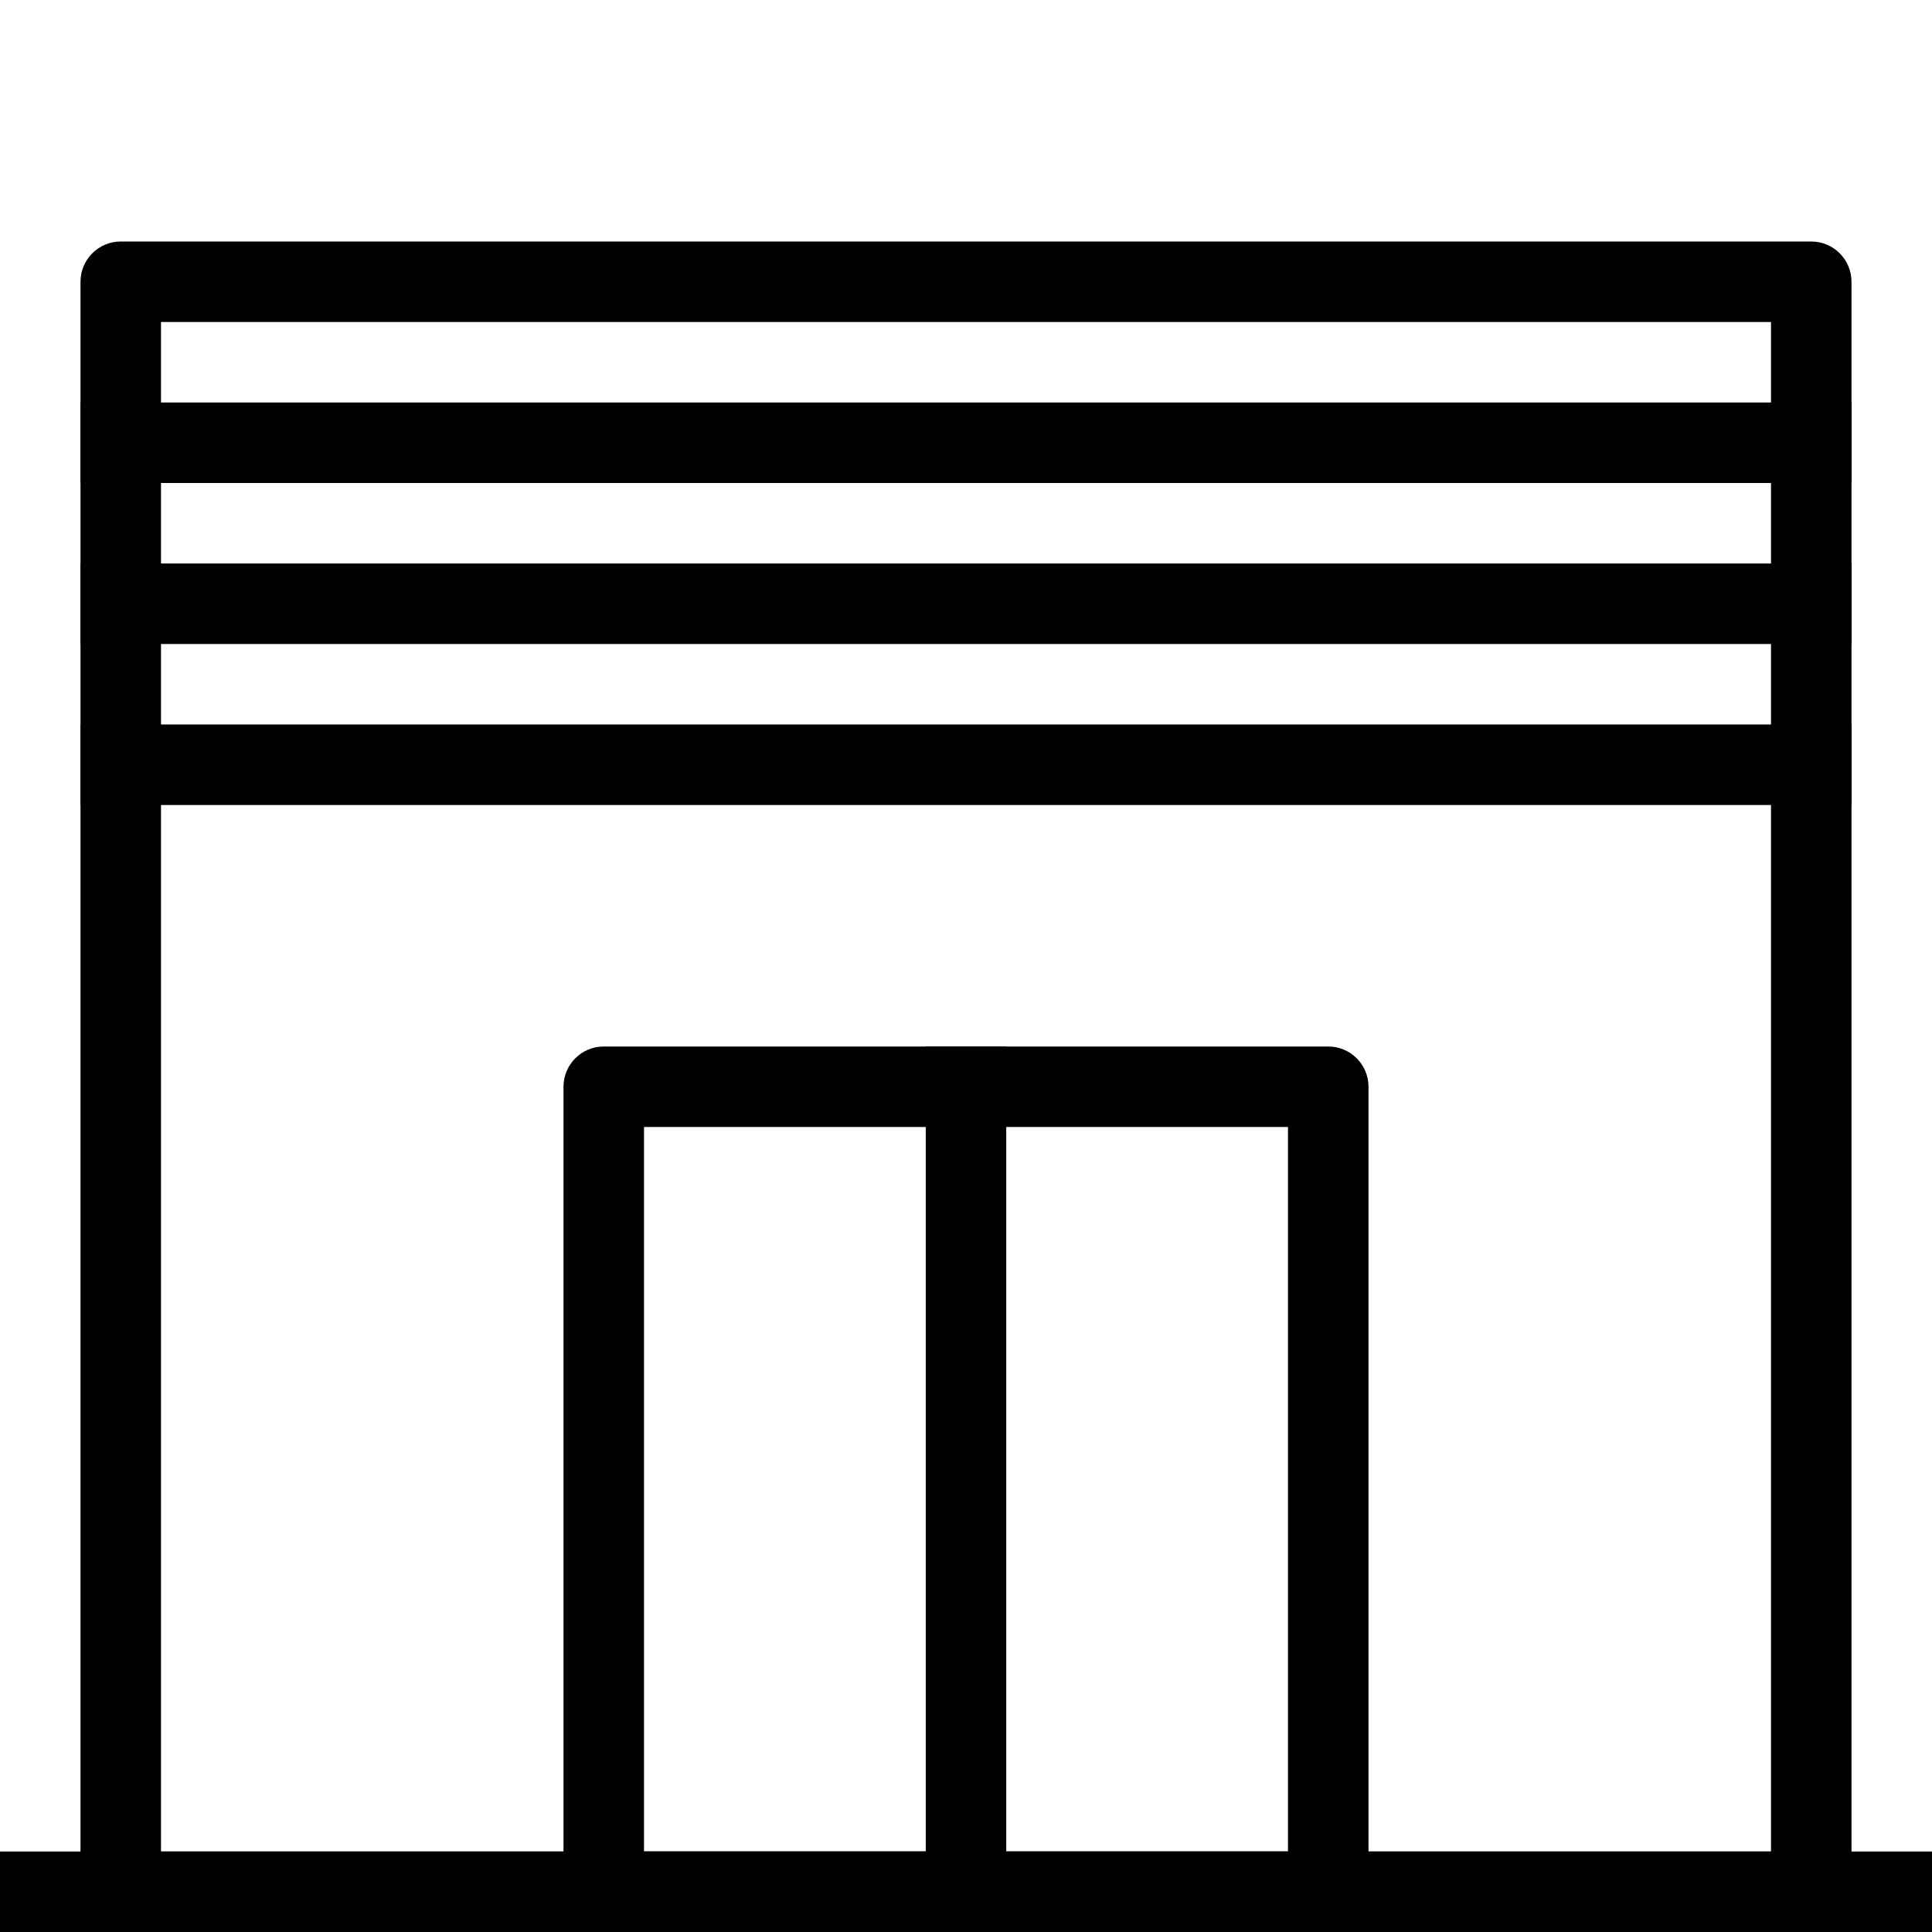
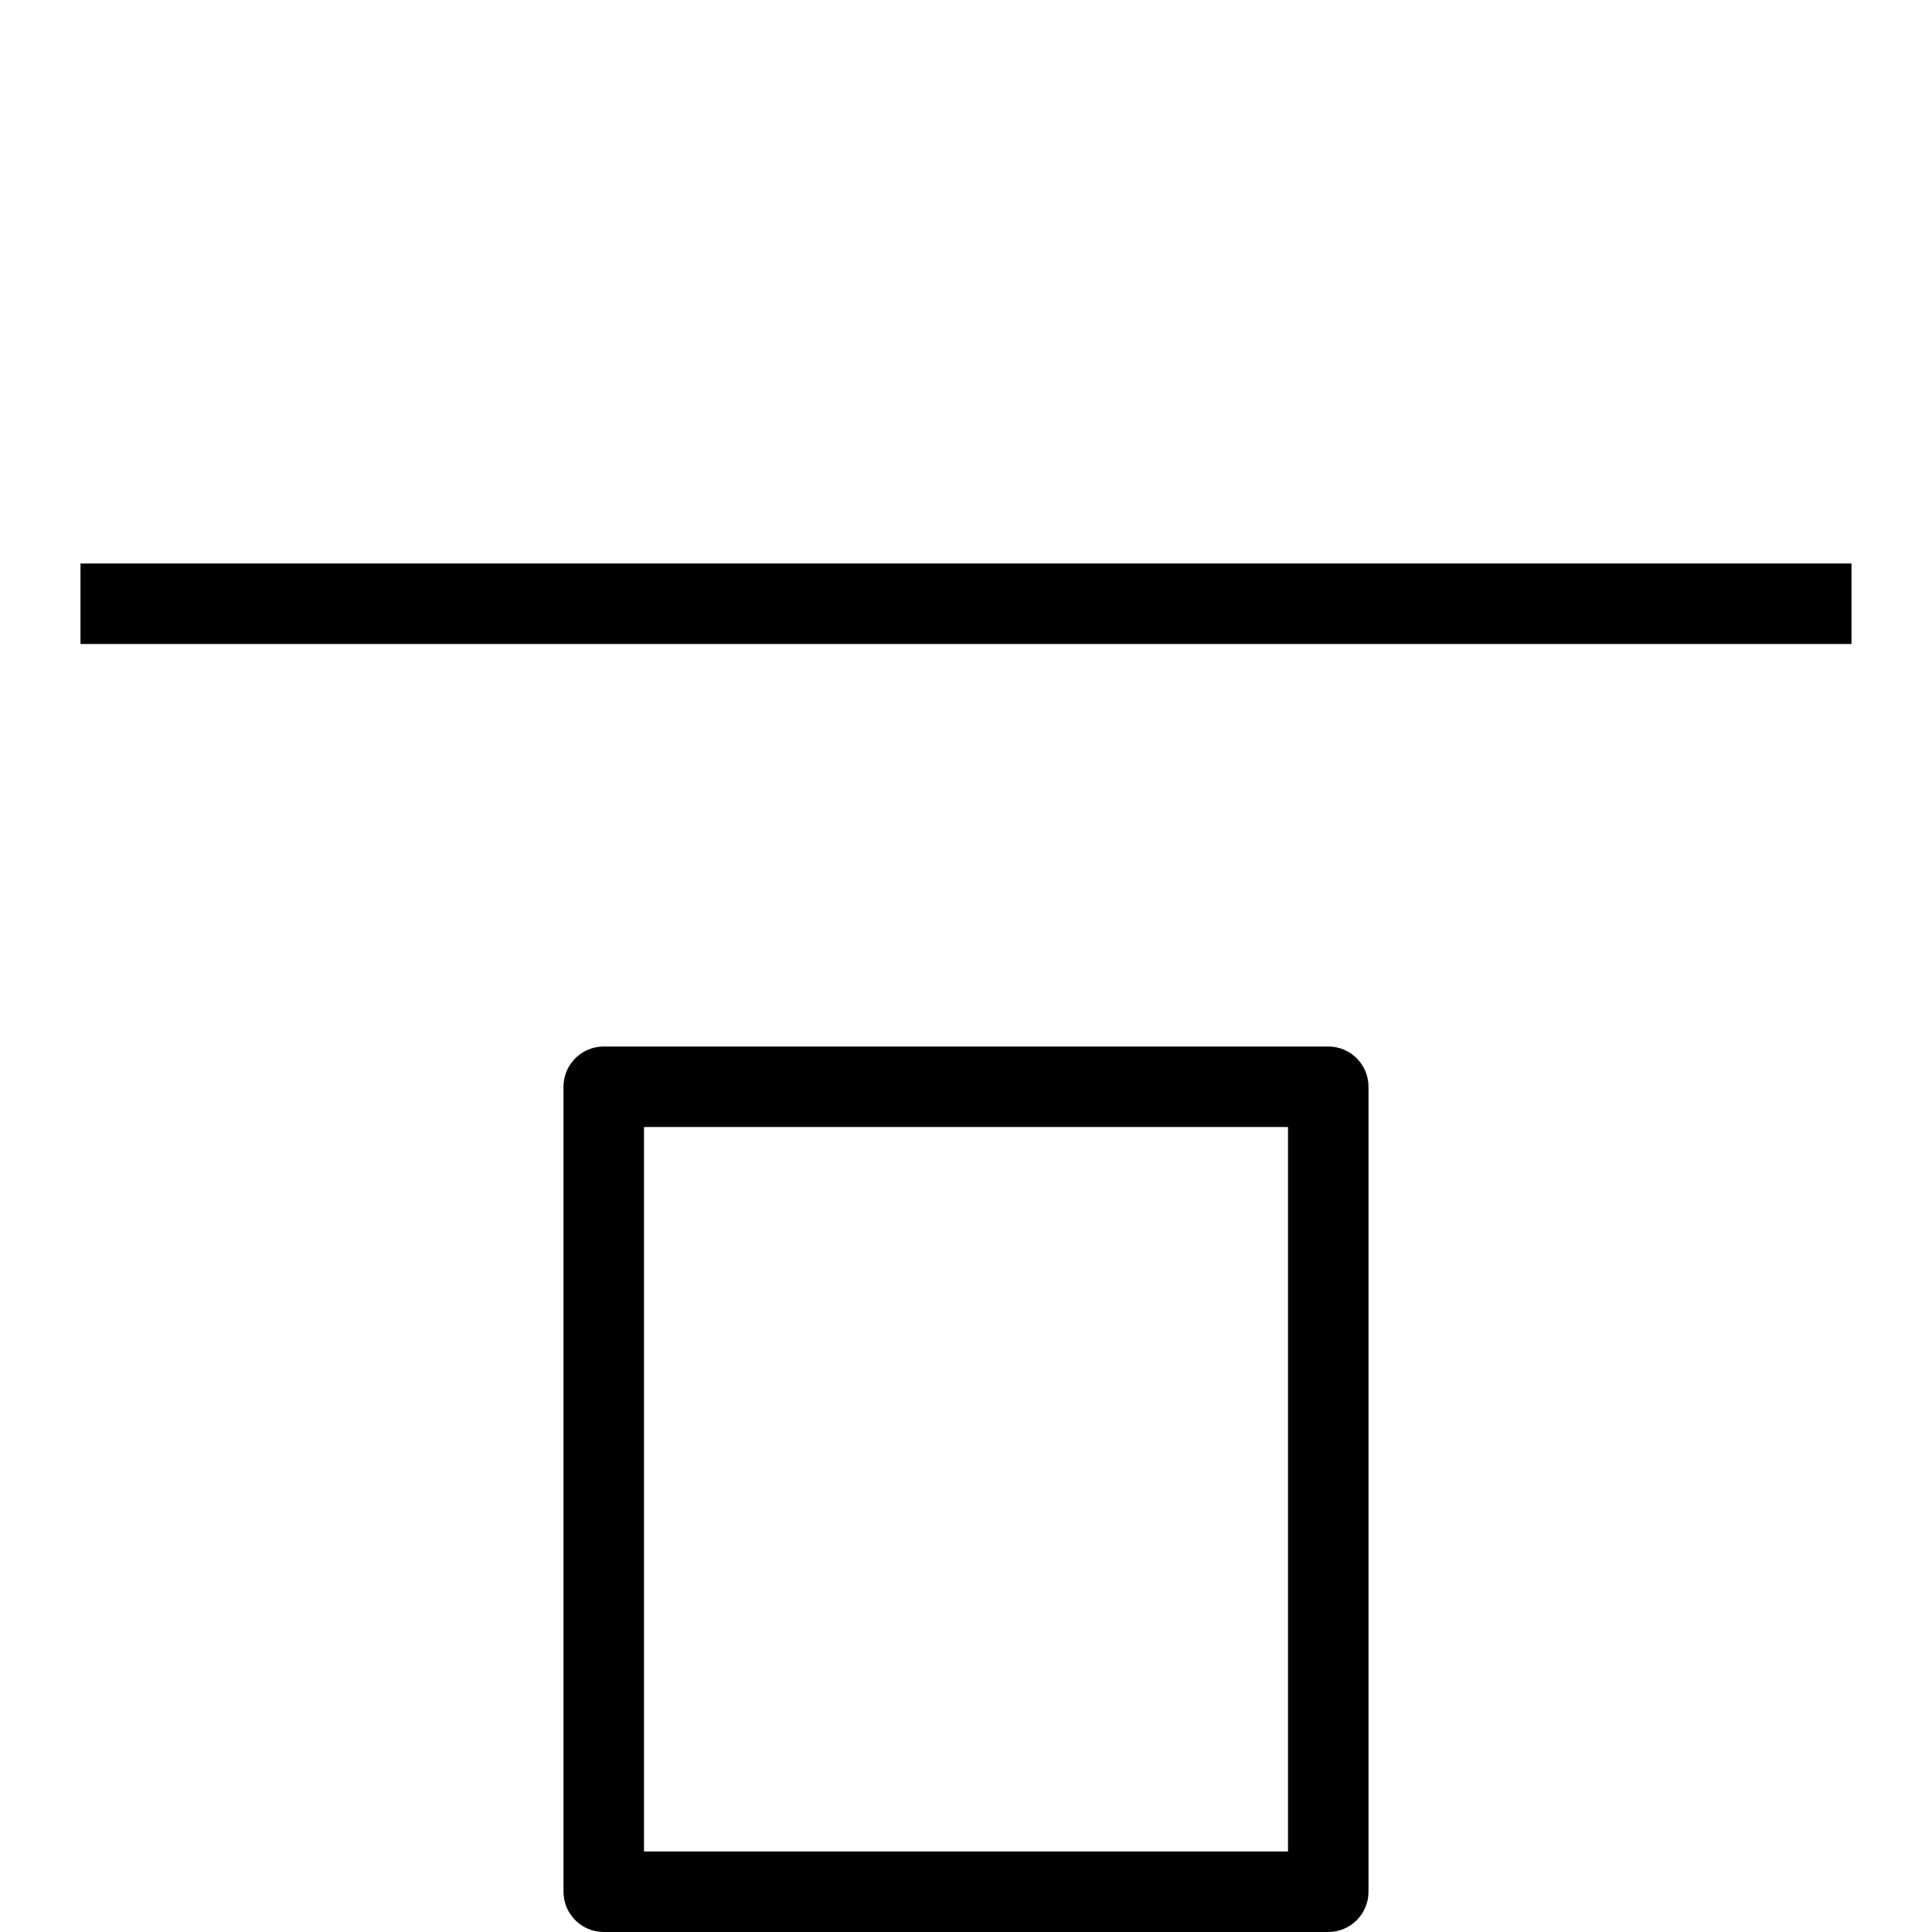
<svg xmlns="http://www.w3.org/2000/svg" width="24" height="24" viewBox="0 0 24 24" fill="none">
  <g clip-path="url(#clip0_414_1095)">
-     <path d="M1.5 24C1.224 24 1 23.776 1 23.5V3.5C1 3.224 1.224 3 1.5 3H22.5C22.776 3 23 3.224 23 3.5V23.5C23 23.776 22.776 24 22.5 24H1.5ZM22 23V4H2V23H22Z" fill="black" />
-     <path d="M24 23H0V24H24V23Z" fill="black" />
    <path d="M7.5 24C7.224 24 7 23.776 7 23.5V13.5C7 13.224 7.224 13 7.5 13H16.5C16.776 13 17 13.224 17 13.5V23.5C17 23.776 16.776 24 16.5 24H7.5ZM16 23V14H8V23H16Z" fill="black" />
-     <path d="M11.5 13H12.5V24H11.5V13Z" fill="black" />
-     <path d="M1 6V5H23V6H1Z" fill="black" />
    <path d="M1 8V7H23V8H1Z" fill="black" />
-     <path d="M1 10V9H23V10H1Z" fill="black" />
  </g>
  <defs>
    <clipPath id="clip0_414_1095">
      <rect width="24" height="24" fill="white" />
    </clipPath>
  </defs>
</svg>